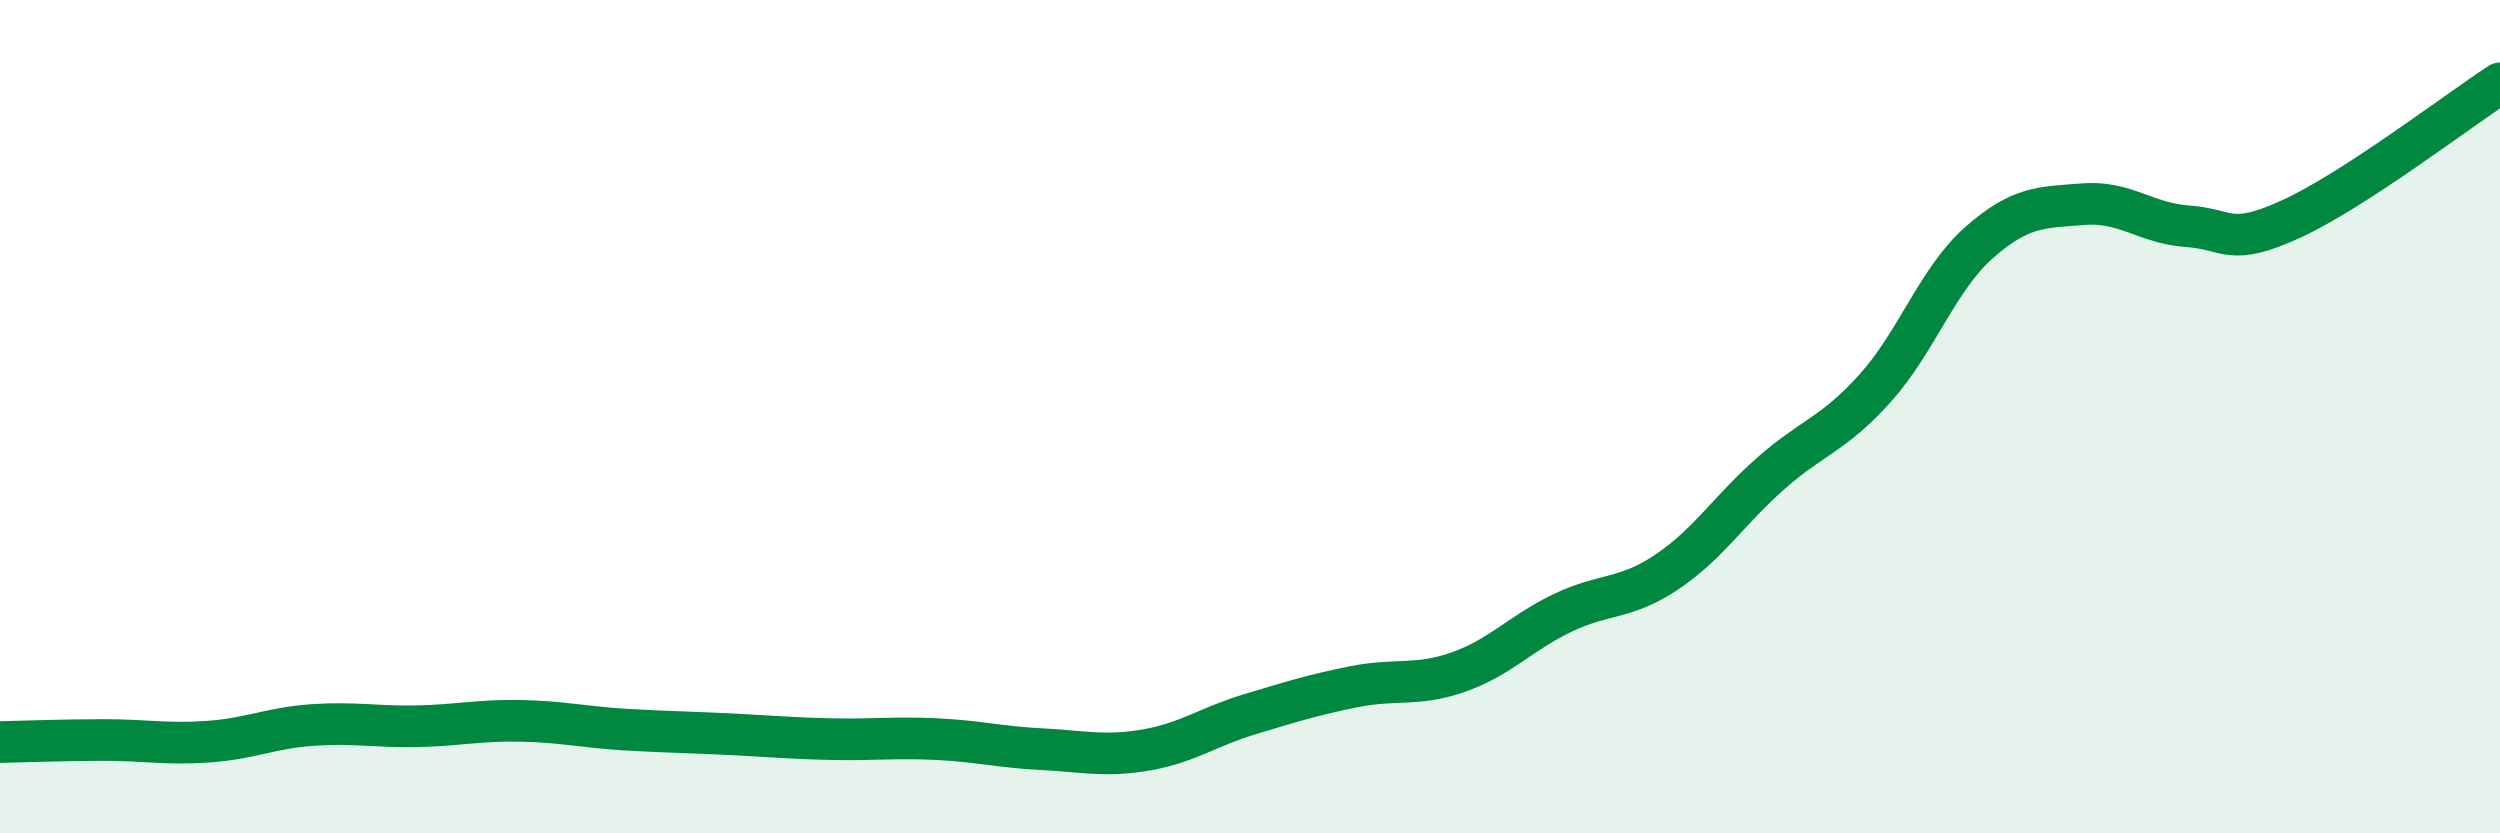
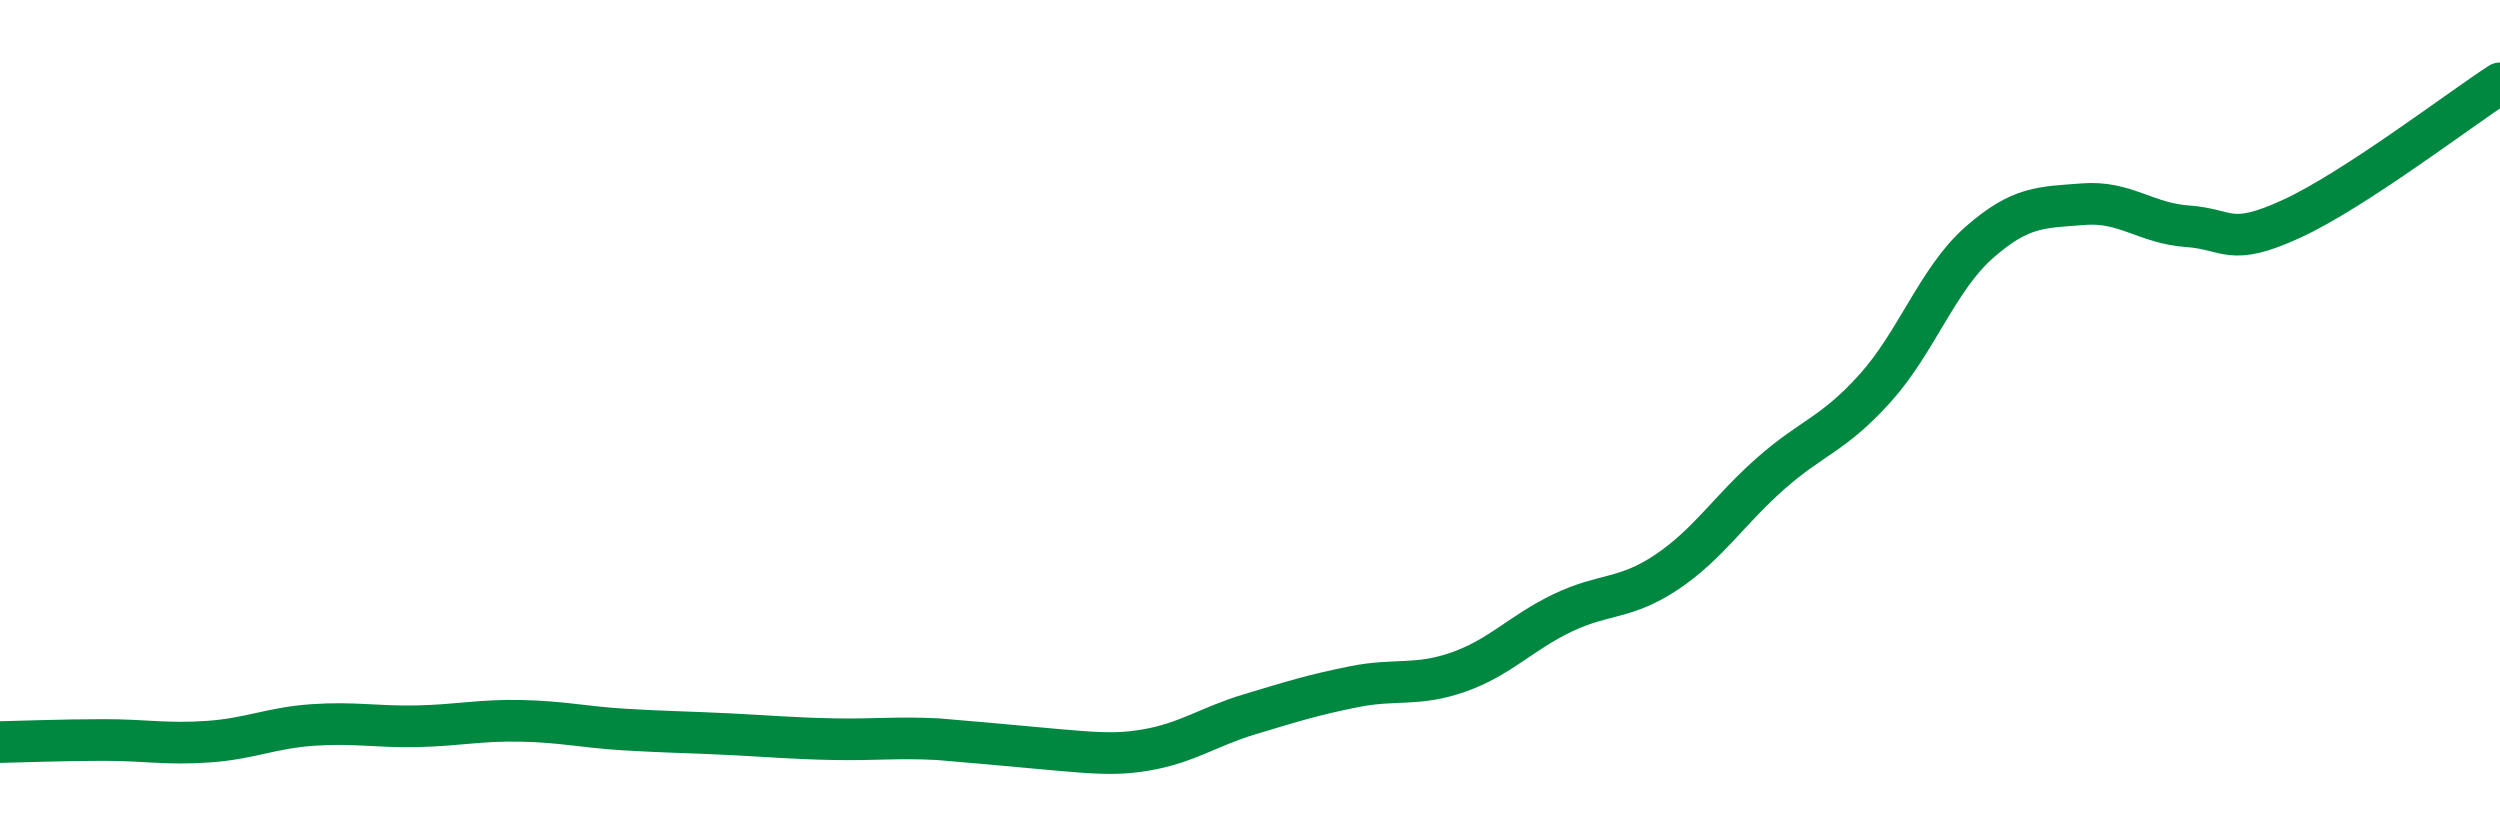
<svg xmlns="http://www.w3.org/2000/svg" width="60" height="20" viewBox="0 0 60 20">
-   <path d="M 0,17.81 C 0.5,17.8 1.5,17.76 2.5,17.76 C 3.5,17.76 4,17.87 5,17.8 C 6,17.73 6.5,17.47 7.5,17.4 C 8.5,17.33 9,17.45 10,17.43 C 11,17.41 11.5,17.28 12.5,17.3 C 13.5,17.32 14,17.45 15,17.51 C 16,17.57 16.5,17.57 17.5,17.62 C 18.5,17.67 19,17.72 20,17.74 C 21,17.76 21.5,17.69 22.5,17.74 C 23.5,17.79 24,17.93 25,17.98 C 26,18.03 26.5,18.17 27.5,18 C 28.5,17.83 29,17.44 30,17.14 C 31,16.84 31.5,16.68 32.5,16.48 C 33.5,16.28 34,16.48 35,16.13 C 36,15.78 36.5,15.19 37.5,14.71 C 38.5,14.23 39,14.4 40,13.73 C 41,13.06 41.5,12.24 42.5,11.36 C 43.5,10.48 44,10.43 45,9.32 C 46,8.21 46.5,6.7 47.5,5.82 C 48.5,4.94 49,4.98 50,4.9 C 51,4.82 51.5,5.36 52.5,5.43 C 53.5,5.5 53.5,5.94 55,5.25 C 56.5,4.56 59,2.65 60,2L60 20L0 20Z" fill="#008740" opacity="0.1" stroke-linecap="round" stroke-linejoin="round" />
-   <path d="M 0,17.81 C 0.5,17.8 1.5,17.76 2.5,17.76 C 3.5,17.76 4,17.87 5,17.8 C 6,17.73 6.5,17.47 7.5,17.4 C 8.5,17.33 9,17.45 10,17.43 C 11,17.41 11.5,17.28 12.5,17.3 C 13.5,17.32 14,17.45 15,17.51 C 16,17.57 16.5,17.57 17.5,17.62 C 18.5,17.67 19,17.72 20,17.74 C 21,17.76 21.5,17.69 22.5,17.74 C 23.5,17.79 24,17.93 25,17.98 C 26,18.03 26.5,18.17 27.5,18 C 28.5,17.83 29,17.44 30,17.14 C 31,16.84 31.5,16.68 32.5,16.48 C 33.5,16.28 34,16.48 35,16.13 C 36,15.78 36.5,15.19 37.5,14.71 C 38.5,14.23 39,14.4 40,13.73 C 41,13.06 41.5,12.24 42.5,11.36 C 43.5,10.48 44,10.43 45,9.32 C 46,8.21 46.5,6.7 47.5,5.82 C 48.5,4.94 49,4.98 50,4.9 C 51,4.82 51.5,5.36 52.5,5.43 C 53.5,5.5 53.5,5.94 55,5.25 C 56.5,4.56 59,2.65 60,2" stroke="#008740" stroke-width="1" fill="none" stroke-linecap="round" stroke-linejoin="round" />
+   <path d="M 0,17.81 C 0.5,17.8 1.5,17.76 2.5,17.76 C 3.5,17.76 4,17.87 5,17.8 C 6,17.73 6.5,17.47 7.5,17.4 C 8.5,17.33 9,17.45 10,17.43 C 11,17.41 11.5,17.28 12.5,17.3 C 13.5,17.32 14,17.45 15,17.51 C 16,17.57 16.5,17.57 17.5,17.62 C 18.5,17.67 19,17.72 20,17.74 C 21,17.76 21.5,17.69 22.5,17.74 C 26,18.03 26.5,18.17 27.5,18 C 28.5,17.83 29,17.44 30,17.14 C 31,16.84 31.5,16.68 32.5,16.48 C 33.5,16.28 34,16.48 35,16.13 C 36,15.78 36.5,15.19 37.5,14.71 C 38.5,14.23 39,14.4 40,13.73 C 41,13.06 41.5,12.24 42.5,11.36 C 43.5,10.48 44,10.43 45,9.32 C 46,8.21 46.5,6.7 47.5,5.82 C 48.5,4.94 49,4.98 50,4.9 C 51,4.82 51.5,5.36 52.5,5.43 C 53.5,5.5 53.5,5.94 55,5.25 C 56.5,4.56 59,2.65 60,2" stroke="#008740" stroke-width="1" fill="none" stroke-linecap="round" stroke-linejoin="round" />
</svg>